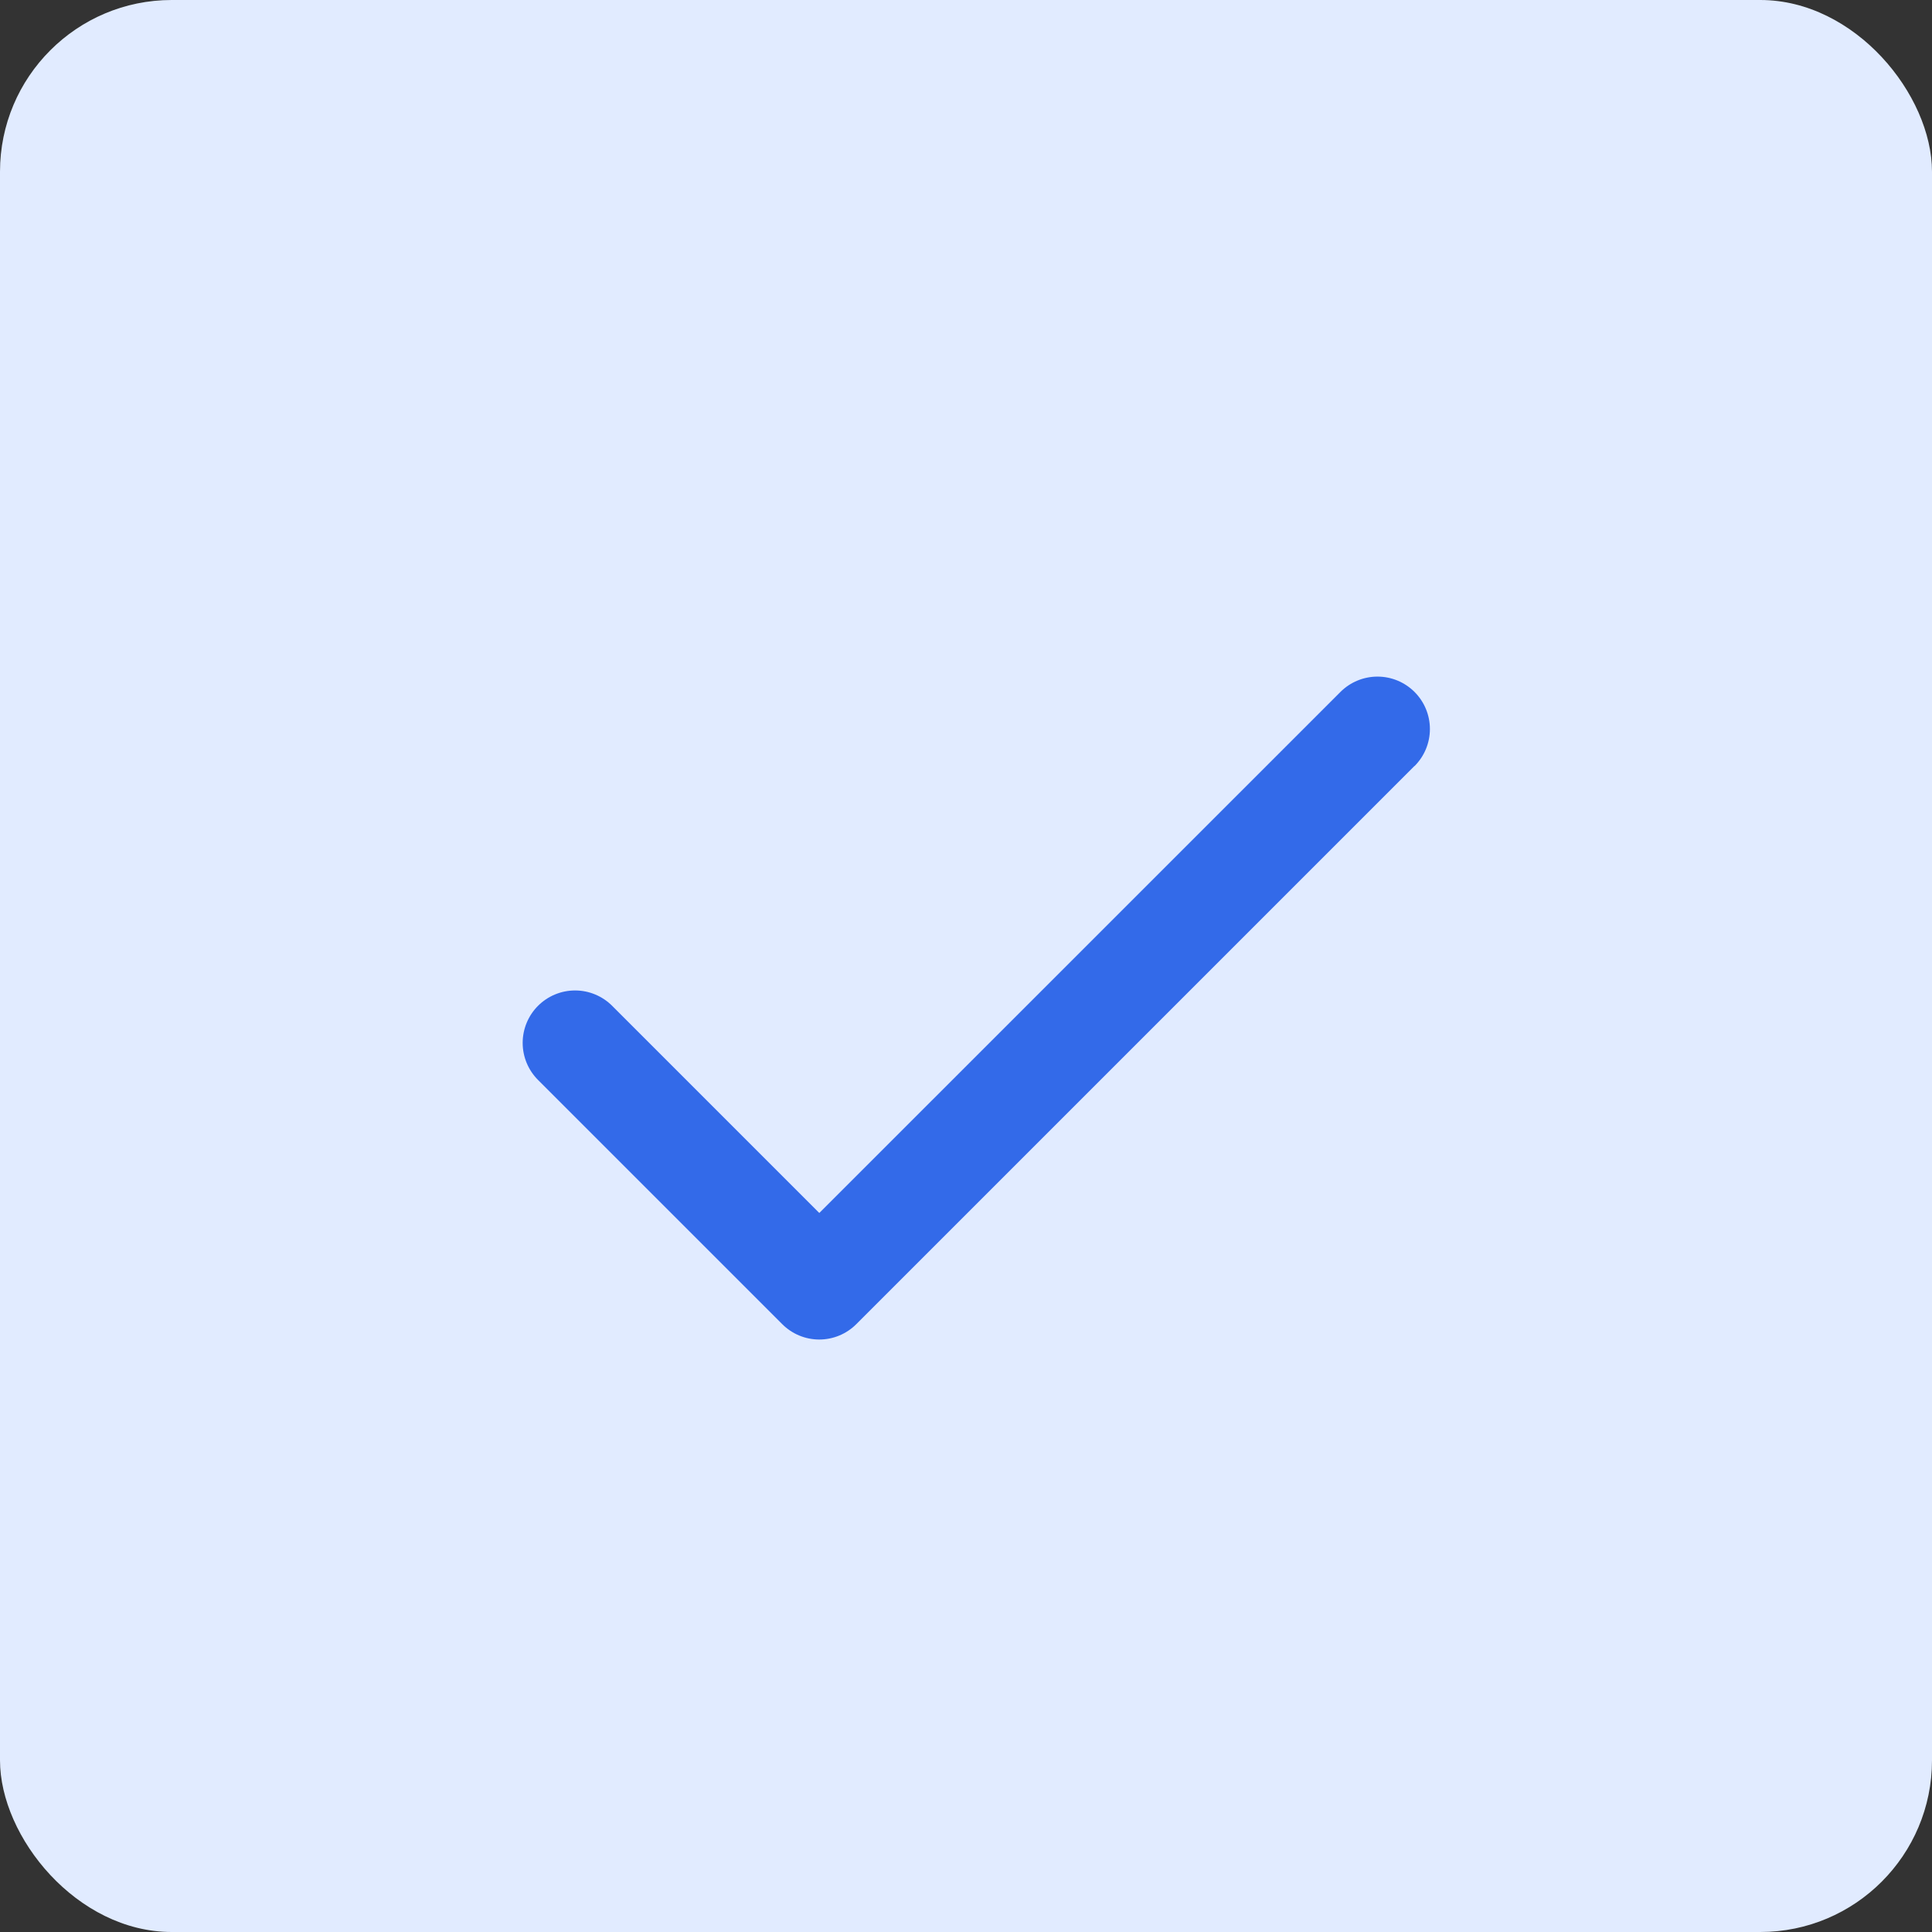
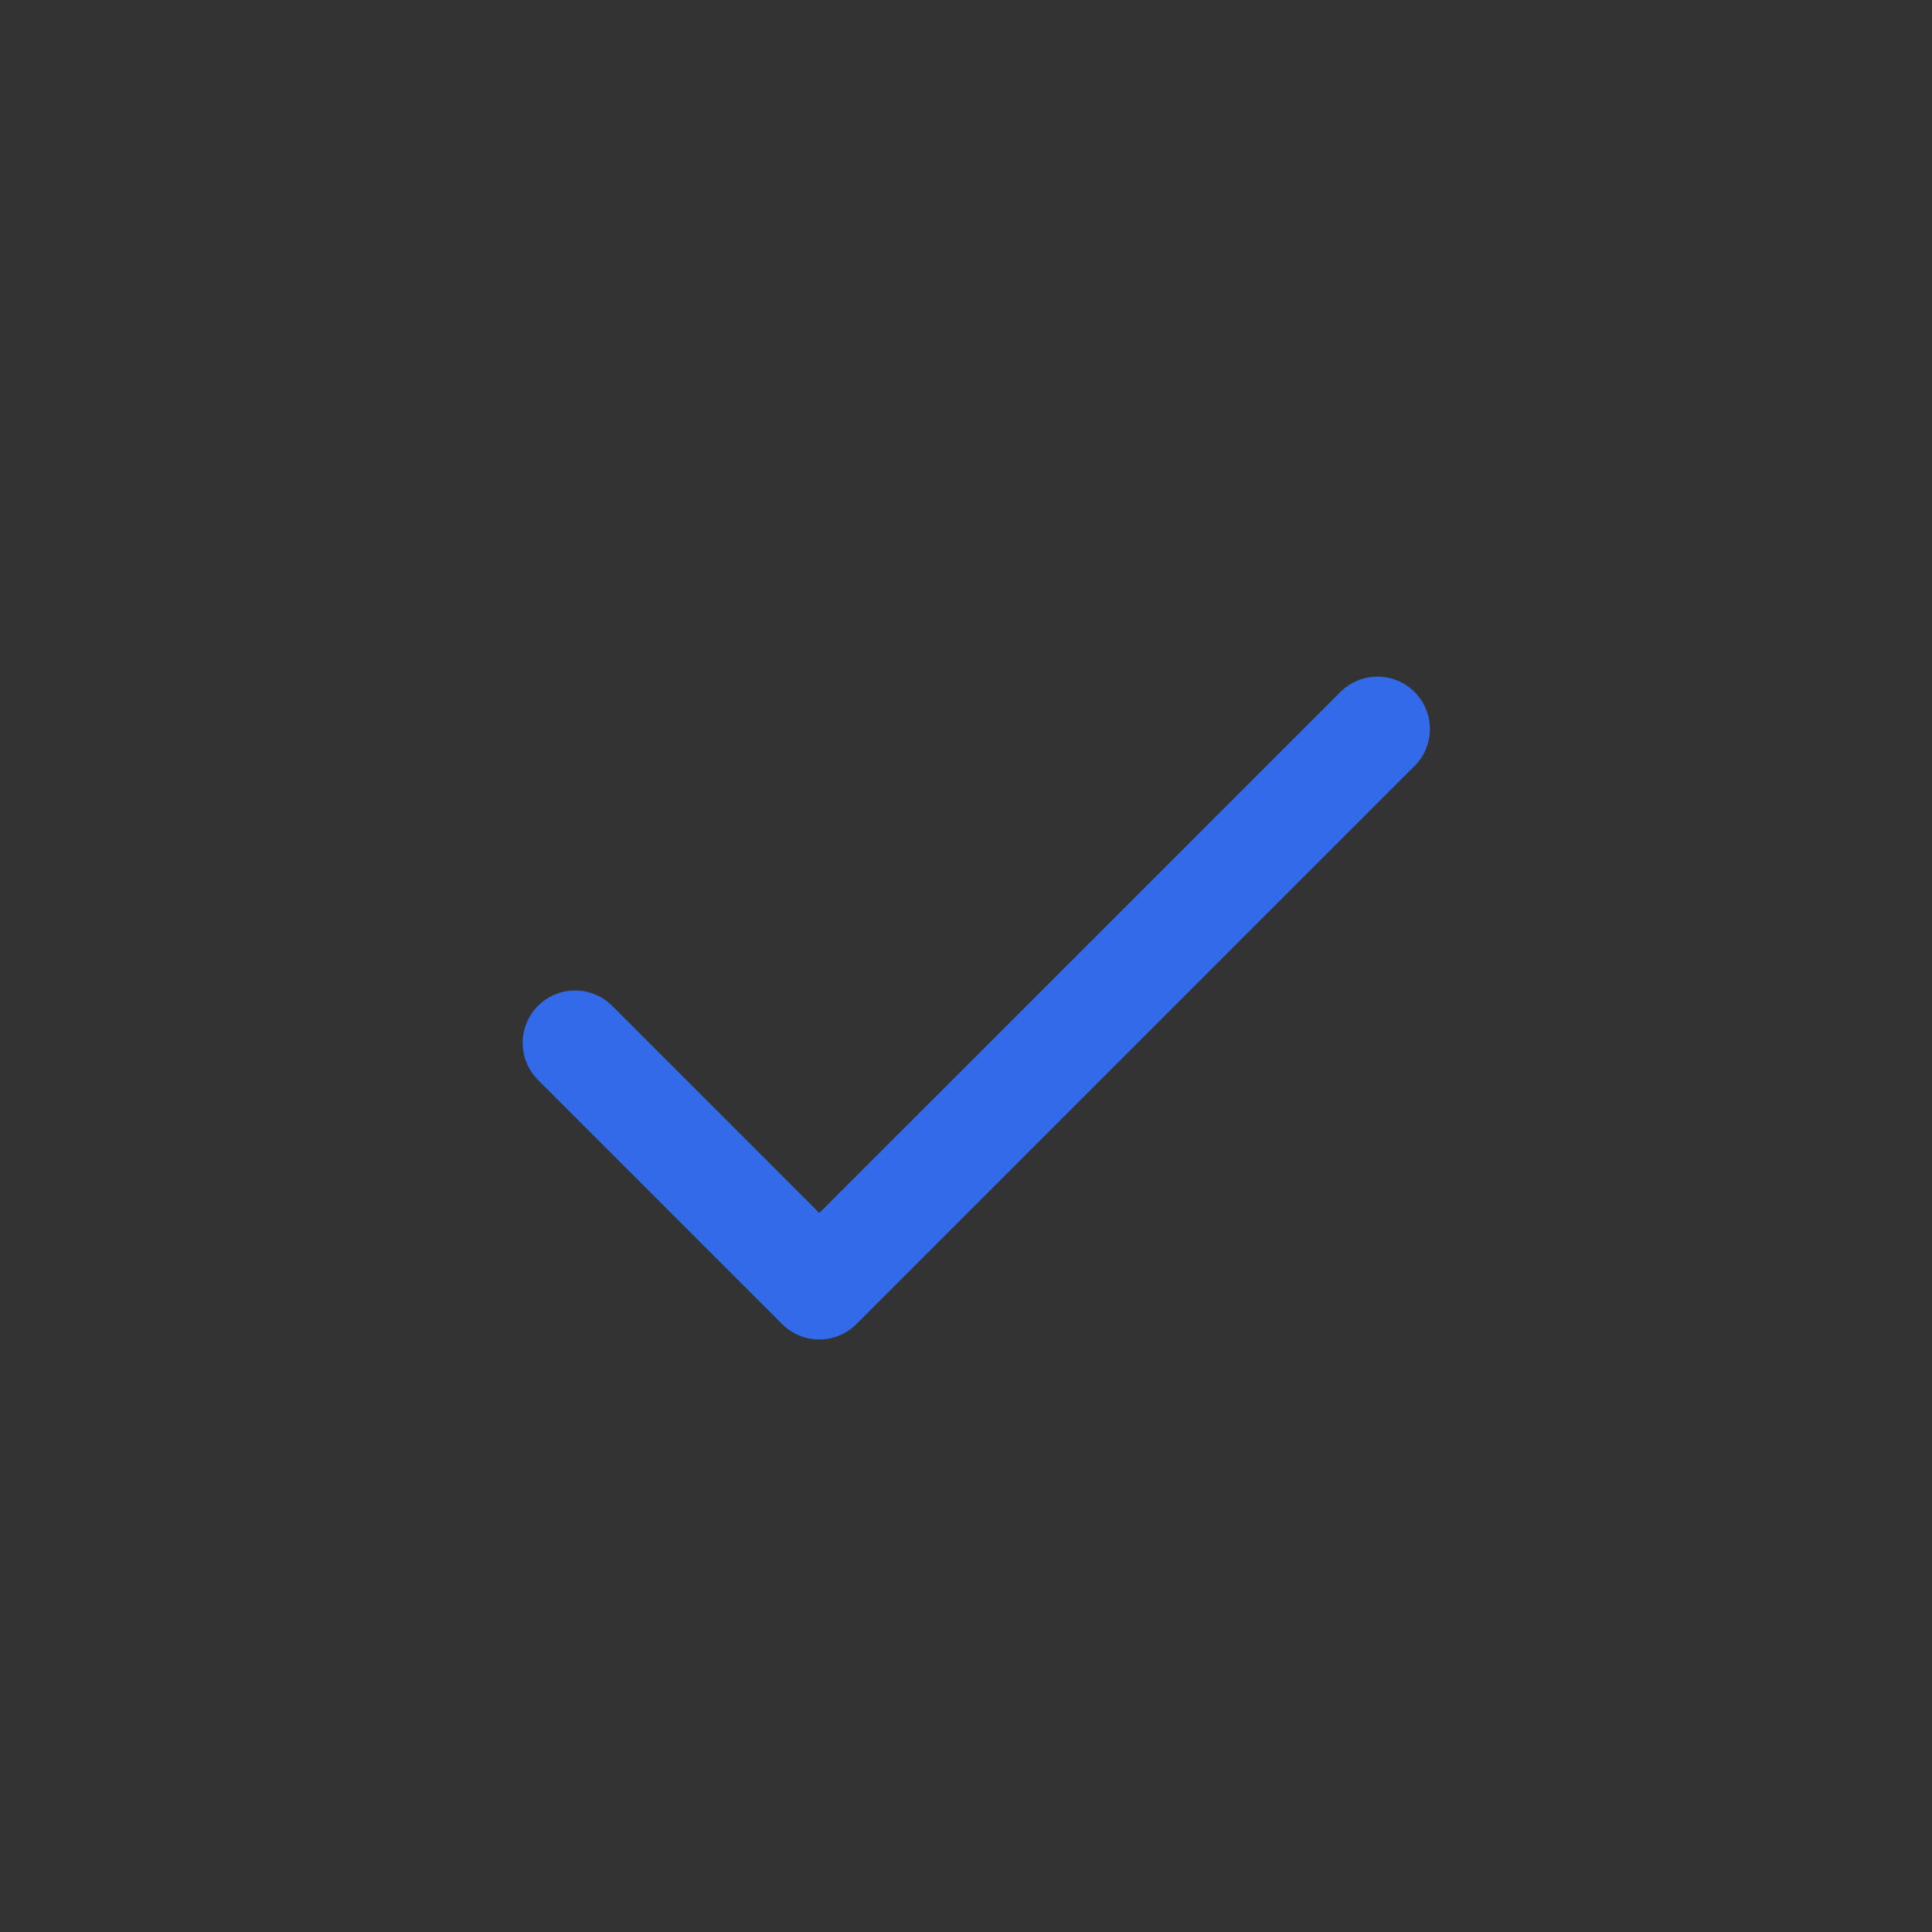
<svg xmlns="http://www.w3.org/2000/svg" width="135" height="135" viewBox="0 0 135 135" fill="none">
  <rect x="0" y="0" width="135" height="135" fill="#333333" stroke="none" />
-   <rect width="135" height="135" rx="12" fill="#E1EBFF" />
  <path d="M98.837 53.524L59.837 92.524C59.497 92.865 59.093 93.136 58.649 93.32C58.205 93.505 57.728 93.6 57.247 93.6C56.766 93.6 56.289 93.505 55.845 93.32C55.4 93.136 54.997 92.865 54.657 92.524L37.595 75.462C37.255 75.122 36.985 74.718 36.801 74.274C36.617 73.829 36.522 73.353 36.522 72.872C36.522 72.391 36.617 71.915 36.801 71.47C36.985 71.026 37.255 70.622 37.595 70.282C37.935 69.942 38.339 69.672 38.783 69.488C39.227 69.304 39.703 69.209 40.184 69.209C40.665 69.209 41.142 69.304 41.586 69.488C42.03 69.672 42.434 69.942 42.774 70.282L57.25 84.758L93.663 48.351C94.35 47.664 95.282 47.278 96.253 47.278C97.224 47.278 98.156 47.664 98.843 48.351C99.53 49.038 99.916 49.969 99.916 50.941C99.916 51.912 99.53 52.843 98.843 53.53L98.837 53.524Z" fill="#336AE9" />
</svg>